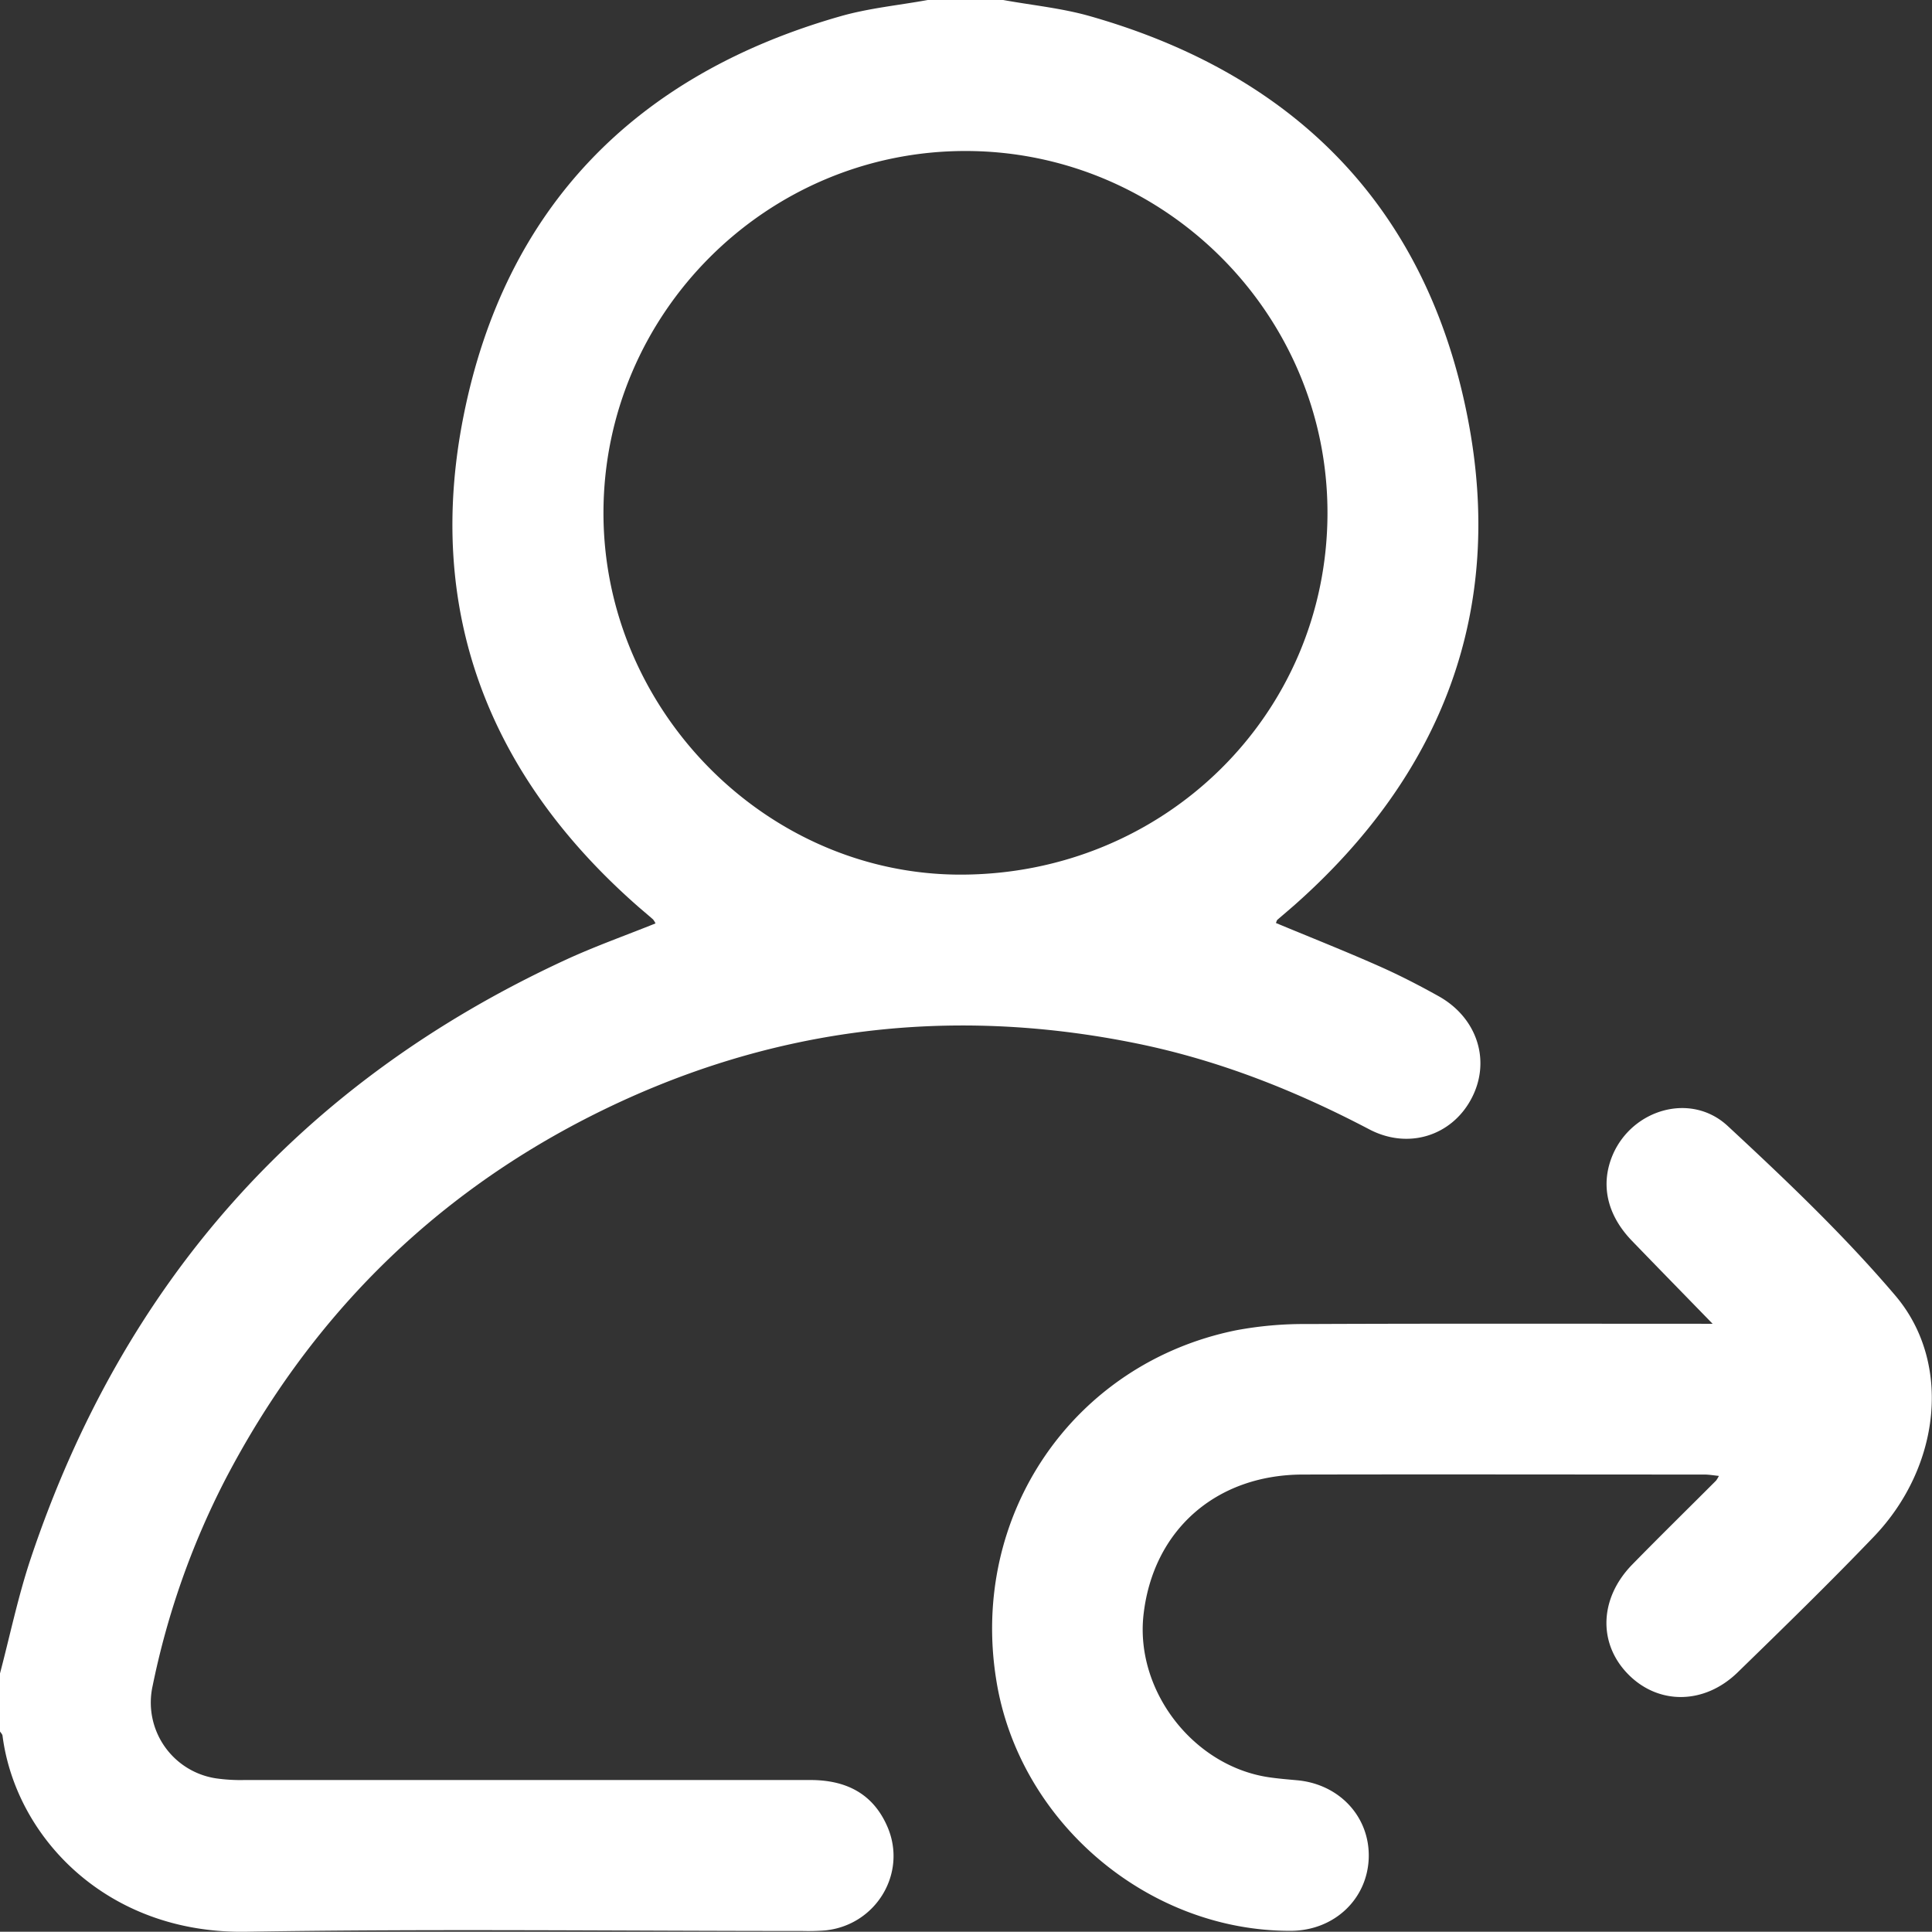
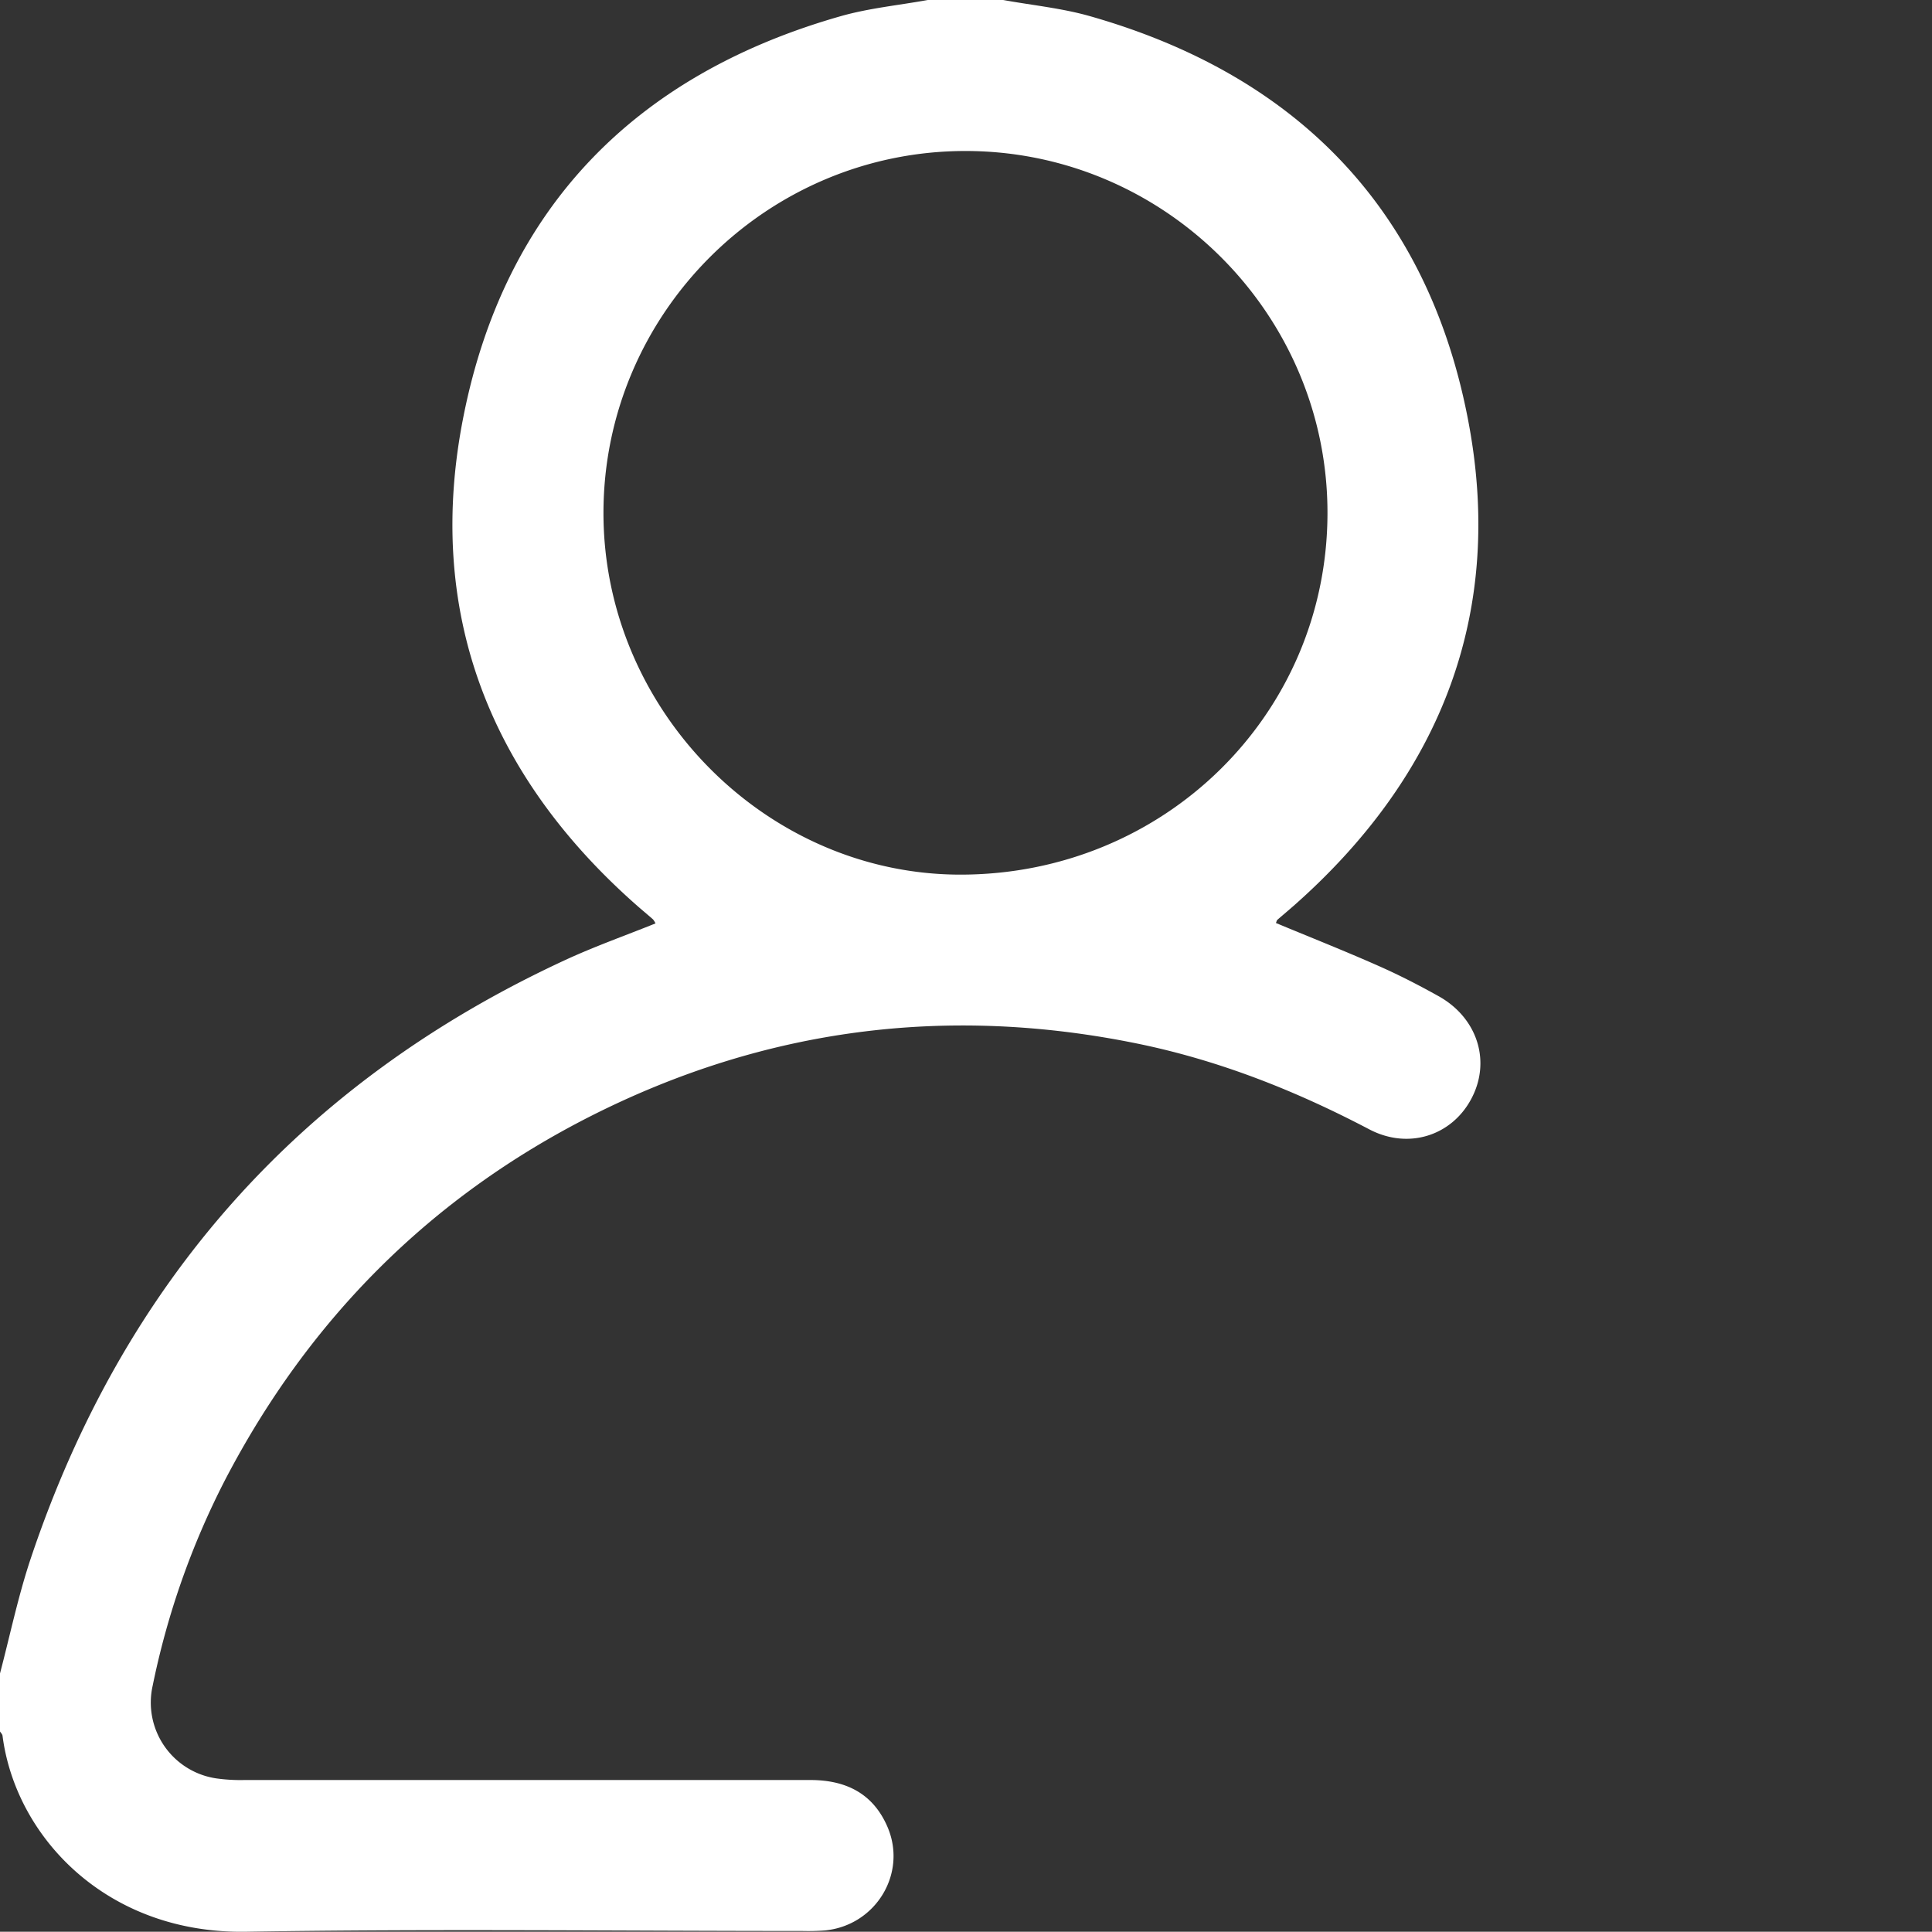
<svg xmlns="http://www.w3.org/2000/svg" viewBox="0 0 511.28 511.21">
  <rect x="0" y="0" width="511.28" height="511.21" fill="#333333" stroke="none" />
  <defs>
    <style>.cls-1{fill:#fff;}</style>
  </defs>
  <g id="Layer_2" data-name="Layer 2">
    <g id="Layer_1-2" data-name="Layer 1">
      <path class="cls-1" d="M265.48,0c7.66,1.39,15.49,2.15,22.94,4.27,54.29,15.44,89,50.6,99.91,105.93,10.14,51.22-6.6,94.63-45.72,129.28-1.5,1.32-3,2.58-4.53,3.9-.22.19-.28.56-.42.88,9,3.75,18.11,7.35,27,11.29,5.46,2.4,10.8,5.15,16,8.05,10.38,5.76,14,17.33,8.67,27.25-5.2,9.72-16.64,13.45-27,8-19.53-10.25-39.82-18.29-61.46-22.7-50.32-10.26-98.54-4-144.37,19.13-42.73,21.61-74.92,54.05-97,96.49a211.11,211.11,0,0,0-19.1,54.34,20.29,20.29,0,0,0,16.9,24.53,46.29,46.29,0,0,0,7.45.42q74.85,0,149.69,0c9.37,0,16.55,3.51,20.38,12.31,5.37,12.33-3,26.17-16.51,27.5a59.75,59.75,0,0,1-6,.14c-49.06,0-98.13-.6-147.18.2-36.87.6-61-25.05-64.46-51.85-.05-.44-.48-.83-.74-1.24v-15c2.7-10.23,4.85-20.65,8.2-30.67,24.45-73,71.43-126,141.42-158.38,7.79-3.6,15.91-6.48,23.92-9.7a5,5,0,0,0-.65-1.06c-1.37-1.21-2.78-2.37-4.16-3.58-39.39-34.65-56.24-78.15-46-129.58,11-55.31,45.63-90.46,99.9-105.89C230,2.15,237.87,1.39,245.52,0ZM159.7,135.76c0,52.11,43,95.68,94.45,95.7,53.92,0,97-42.31,97.15-95.5.15-52.69-42.95-95.94-95.7-96S159.71,83,159.7,135.76Z" />
-       <path class="cls-1" d="M453.23,350.33c-7.53-7.74-14.49-14.85-21.39-22-6.64-6.9-8.38-15-5-22.83,5.25-12,20.68-16.51,30.37-7.53,15.46,14.34,30.87,29,44.46,45,15,17.78,11.81,45.33-5.76,63.67-11.74,12.25-23.9,24.1-36.06,35.93-8.84,8.6-21,8.64-29,.48s-7.6-20.09,1.09-29c7.32-7.49,14.81-14.83,22.21-22.24a8,8,0,0,0,.73-1.23c-1.41-.14-2.63-.36-3.85-.36-35.43,0-70.86-.08-106.29,0-23,.06-39.55,14.75-42.11,37-2.31,20.09,13.09,40.14,33.16,43.11,2.46.36,5,.57,7.43.79,11.23,1,19.3,9.68,19,20.5-.33,11-9.19,19.32-20.65,19.35-37.91.1-72-28.92-77.93-66.45-7-43.62,20.4-83.69,63.39-92.46a97.19,97.19,0,0,1,18.83-1.67c34.43-.15,68.86-.07,103.29-.07Z" />
    </g>
  </g>
</svg>